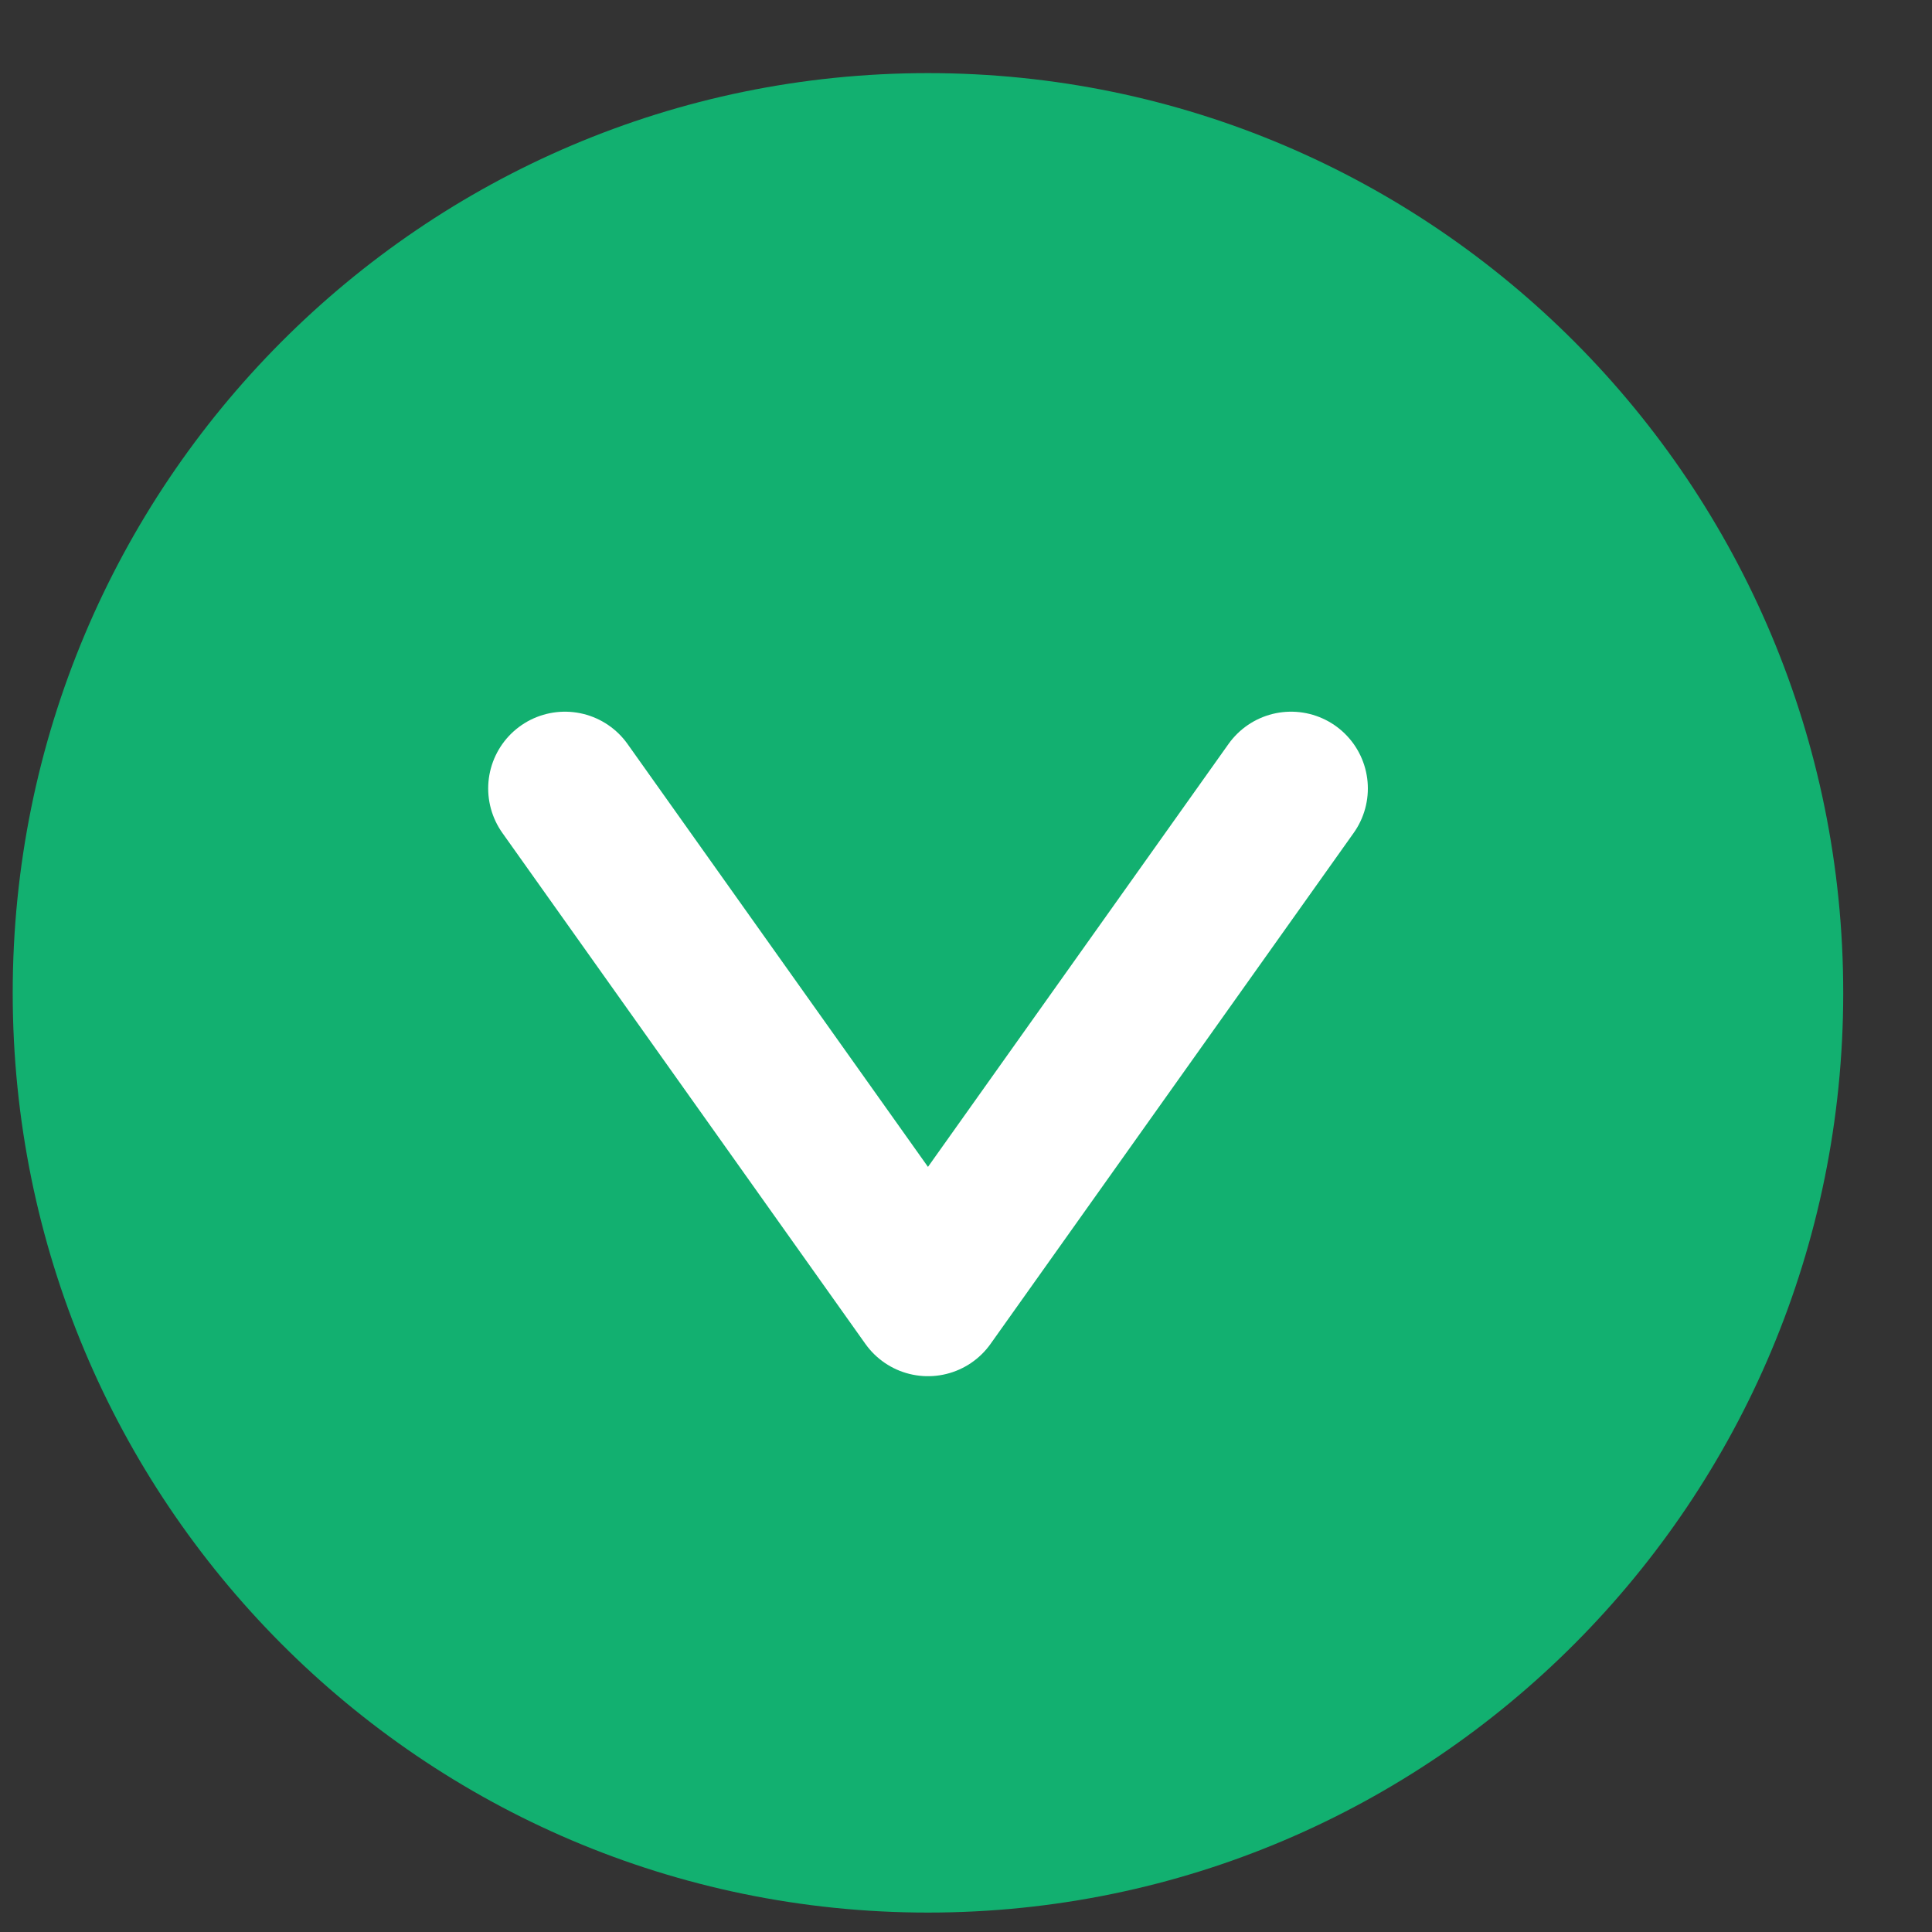
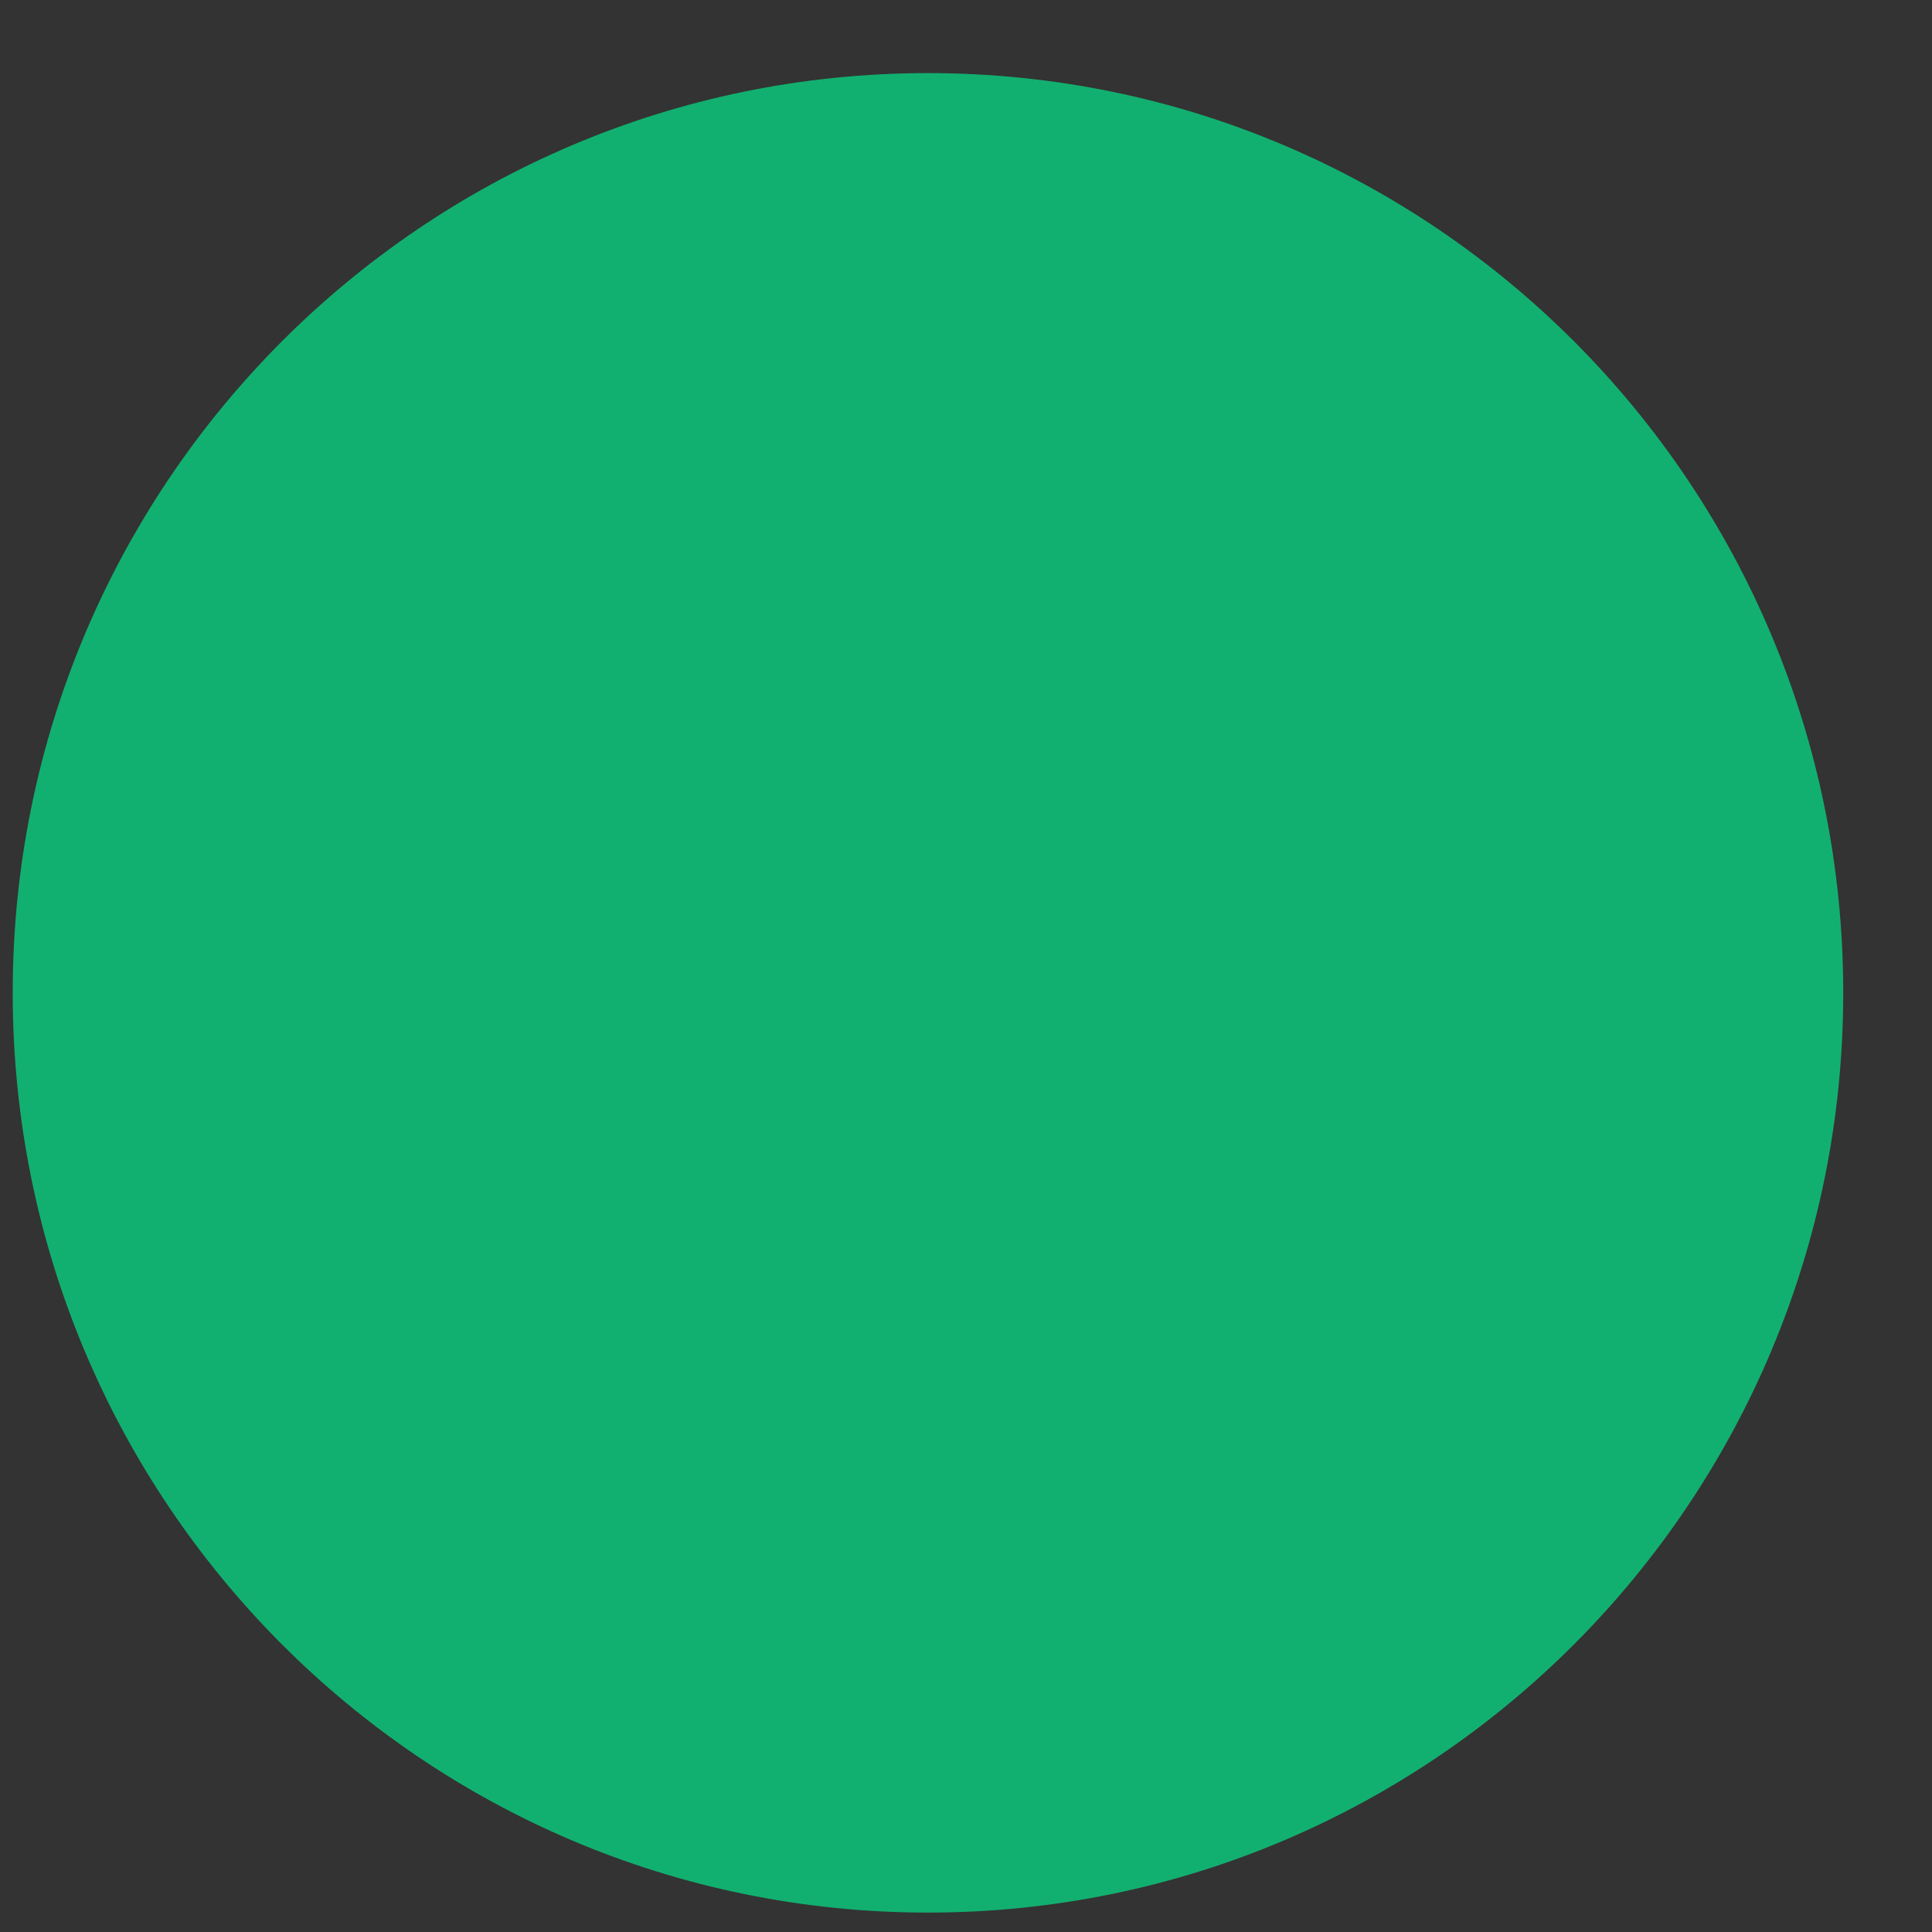
<svg xmlns="http://www.w3.org/2000/svg" width="19" height="19" viewBox="0 0 19 19" fill="none">
  <rect x="0" y="0" width="19" height="19" fill="#333333" stroke="none" />
  <path d="M9.126 18.809C14.097 18.809 18.127 14.76 18.127 9.764C18.127 4.768 14.097 0.719 9.126 0.719C4.155 0.719 0.125 4.768 0.125 9.764C0.125 14.76 4.155 18.809 9.126 18.809Z" fill="#12B070" />
-   <path d="M5.556 7.754L9.126 12.779L12.697 7.754" stroke="white" stroke-width="1.51" stroke-linecap="round" stroke-linejoin="round" />
</svg>